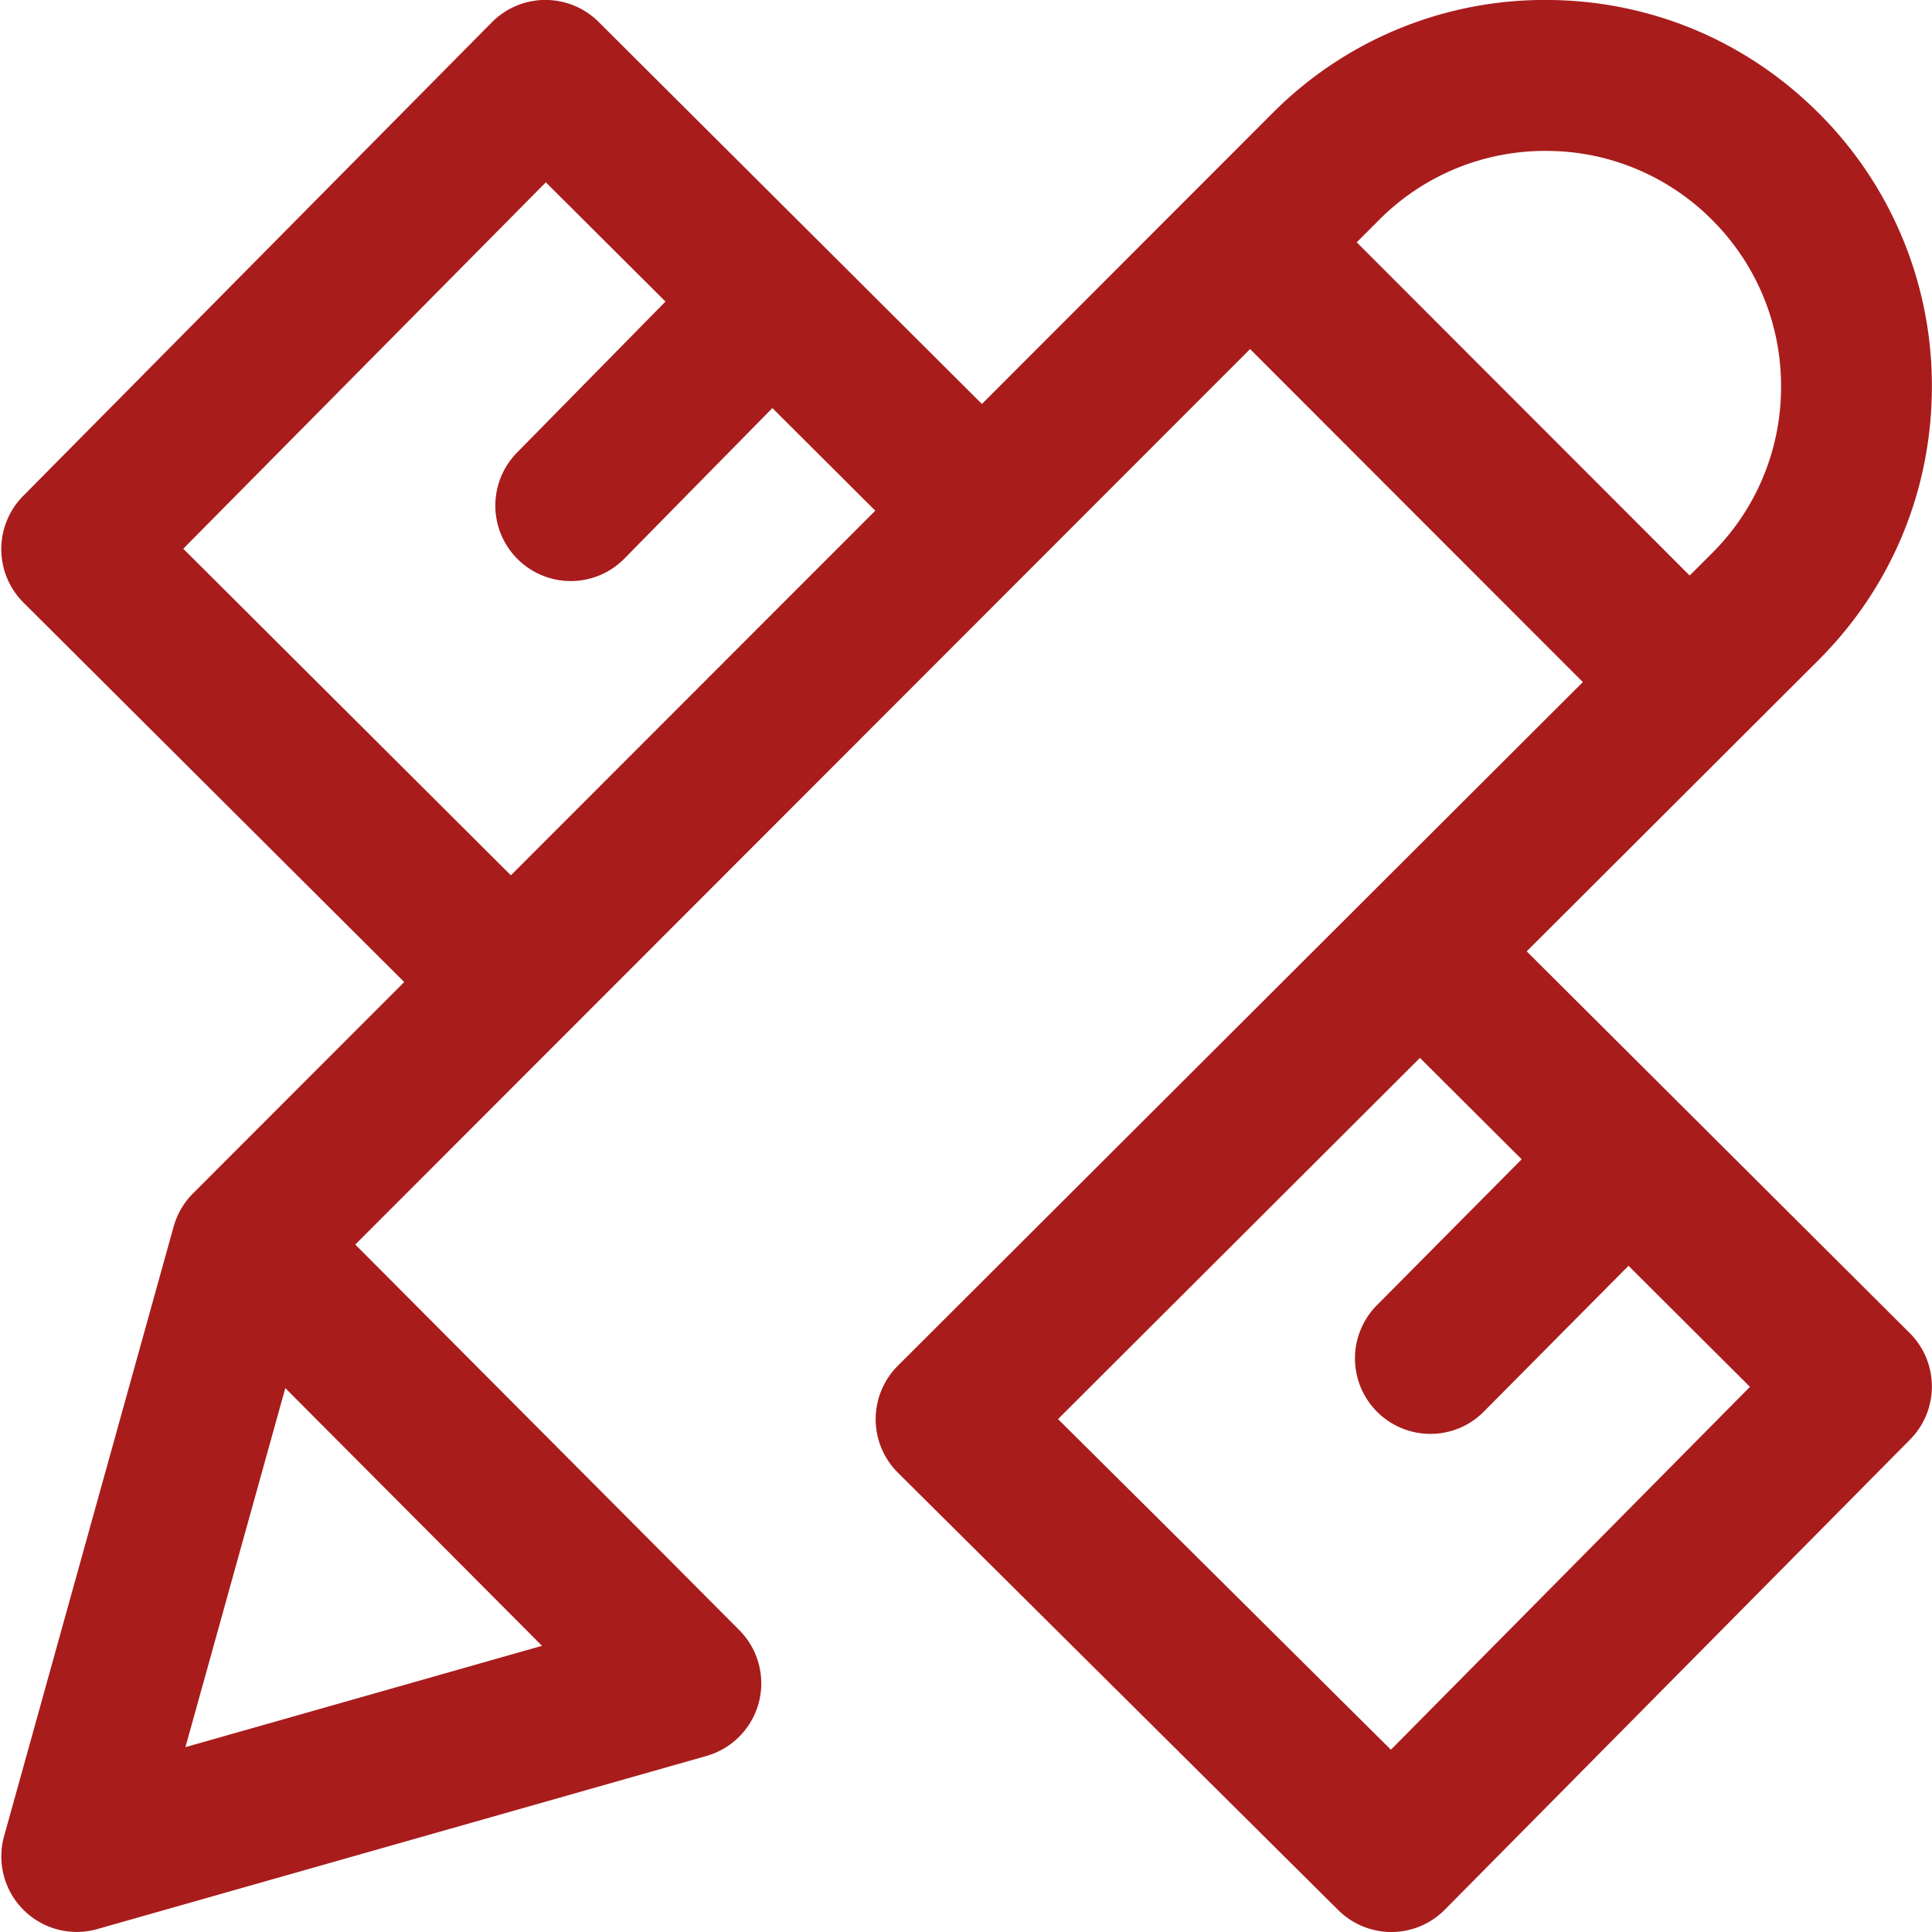
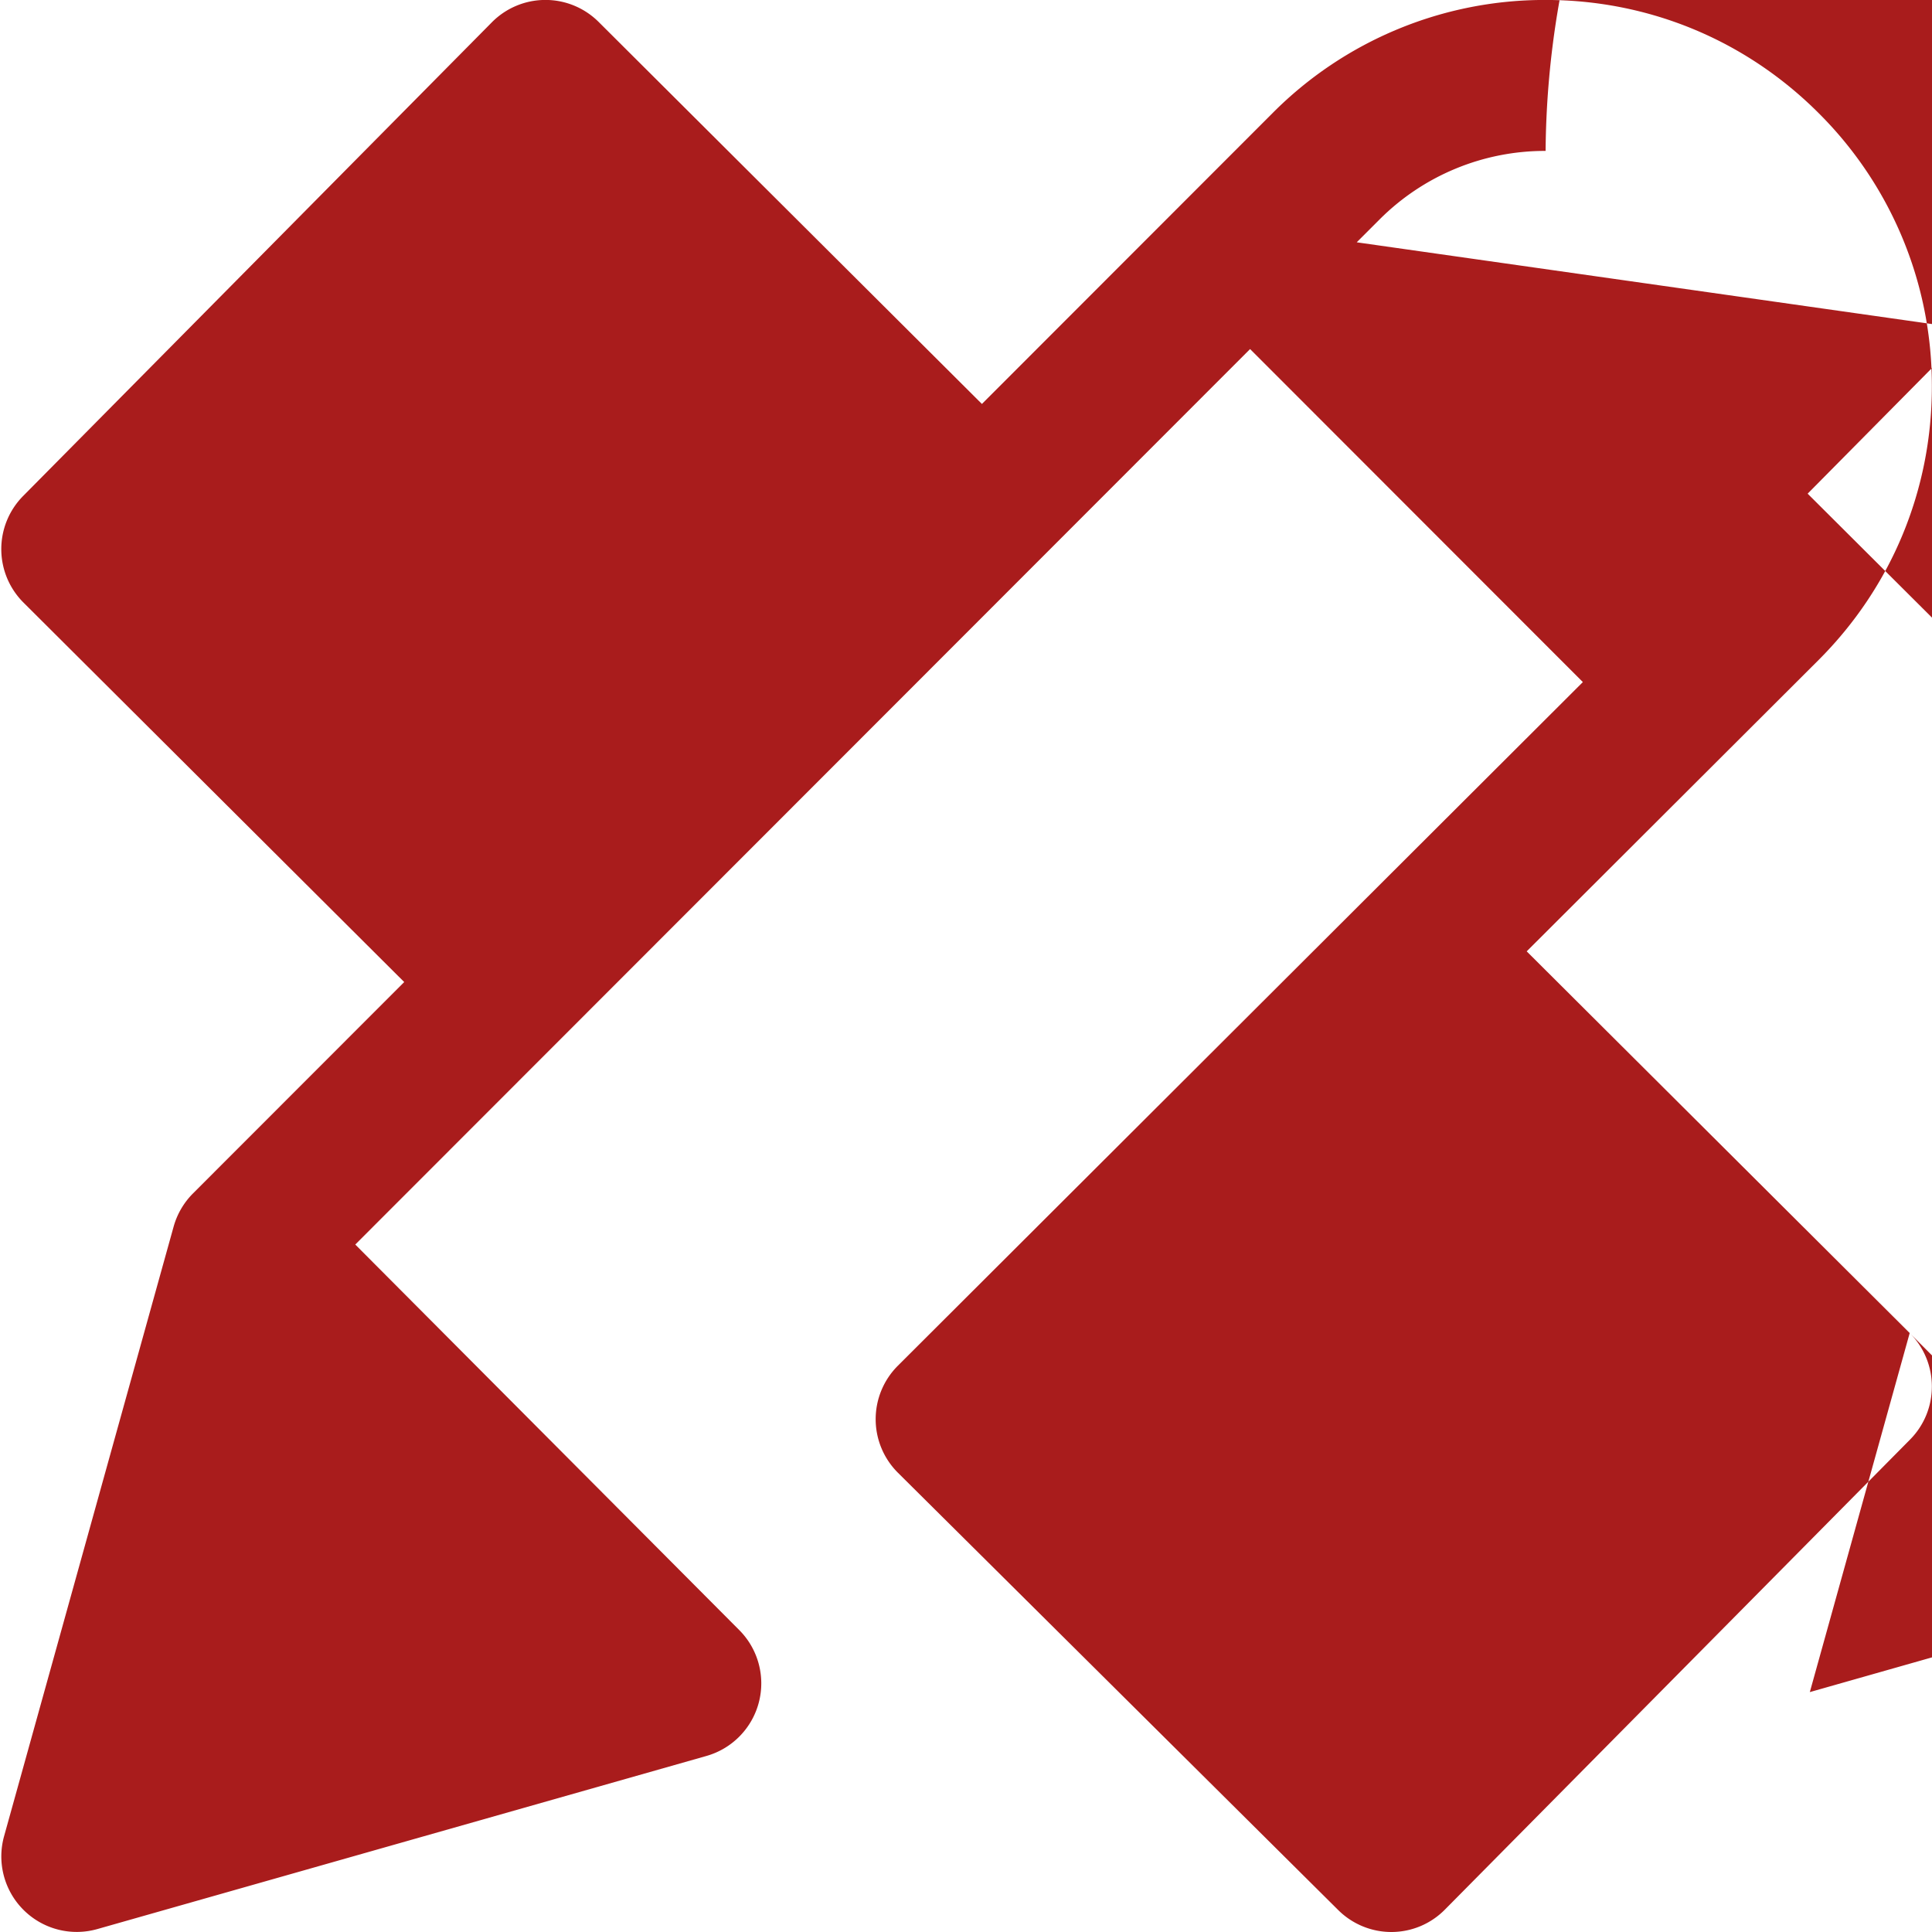
<svg xmlns="http://www.w3.org/2000/svg" width="46" height="46" viewBox="0 0 46 46">
  <g>
    <g>
-       <path fill="#a91c1c" d="M45.469 31.739c.7.698.705 1.833.008 2.537l-11.074 11.19c-.335.34-.791.532-1.268.534h-.007c-.474 0-.929-.188-1.265-.522L21.38 35.066a1.798 1.798 0 0 1-.003-2.548l16.31-16.278-7.923-7.929L8.459 29.632l9.143 9.18a1.797 1.797 0 0 1-.78 2.996L2.318 45.93a1.794 1.794 0 0 1-1.757-.455 1.798 1.798 0 0 1-.464-1.755l4.037-14.515c.083-.298.242-.57.46-.789l5.03-5.034L.56 14.348A1.798 1.798 0 0 1 .55 11.81L11.711.531a1.794 1.794 0 0 1 2.543-.008l9.125 9.095 6.918-6.923A9.132 9.132 0 0 1 36.8-.001c2.457 0 4.766.957 6.503 2.696a9.147 9.147 0 0 1 2.694 6.508c0 2.459-.957 4.77-2.694 6.508l-6.953 6.94zM6.793 33.05l-2.378 8.549 8.49-2.413zm5.371-12.209l8.676-8.682-2.45-2.443-3.522 3.582a1.789 1.789 0 0 1-1.28.537 1.798 1.798 0 0 1-1.28-3.057l3.537-3.598-2.849-2.839-8.633 8.724zm28.066-7.138l.536-.535a5.573 5.573 0 0 0 1.64-3.965 5.575 5.575 0 0 0-1.642-3.967A5.567 5.567 0 0 0 36.8 3.593a5.567 5.567 0 0 0-3.964 1.643l-.533.533zm1.436 19.317l-2.892-2.882-3.443 3.47c-.35.355-.812.532-1.274.532a1.797 1.797 0 0 1-1.274-3.063l3.447-3.475-2.422-2.414-8.617 8.6 7.926 7.872z" />
+       <path fill="#a91c1c" d="M45.469 31.739c.7.698.705 1.833.008 2.537l-11.074 11.19c-.335.34-.791.532-1.268.534h-.007c-.474 0-.929-.188-1.265-.522L21.38 35.066a1.798 1.798 0 0 1-.003-2.548l16.31-16.278-7.923-7.929L8.459 29.632l9.143 9.18a1.797 1.797 0 0 1-.78 2.996L2.318 45.93a1.794 1.794 0 0 1-1.757-.455 1.798 1.798 0 0 1-.464-1.755l4.037-14.515c.083-.298.242-.57.46-.789l5.03-5.034L.56 14.348A1.798 1.798 0 0 1 .55 11.81L11.711.531a1.794 1.794 0 0 1 2.543-.008l9.125 9.095 6.918-6.923A9.132 9.132 0 0 1 36.8-.001c2.457 0 4.766.957 6.503 2.696a9.147 9.147 0 0 1 2.694 6.508c0 2.459-.957 4.77-2.694 6.508l-6.953 6.94zl-2.378 8.549 8.49-2.413zm5.371-12.209l8.676-8.682-2.45-2.443-3.522 3.582a1.789 1.789 0 0 1-1.28.537 1.798 1.798 0 0 1-1.28-3.057l3.537-3.598-2.849-2.839-8.633 8.724zm28.066-7.138l.536-.535a5.573 5.573 0 0 0 1.64-3.965 5.575 5.575 0 0 0-1.642-3.967A5.567 5.567 0 0 0 36.8 3.593a5.567 5.567 0 0 0-3.964 1.643l-.533.533zm1.436 19.317l-2.892-2.882-3.443 3.47c-.35.355-.812.532-1.274.532a1.797 1.797 0 0 1-1.274-3.063l3.447-3.475-2.422-2.414-8.617 8.6 7.926 7.872z" />
    </g>
  </g>
</svg>